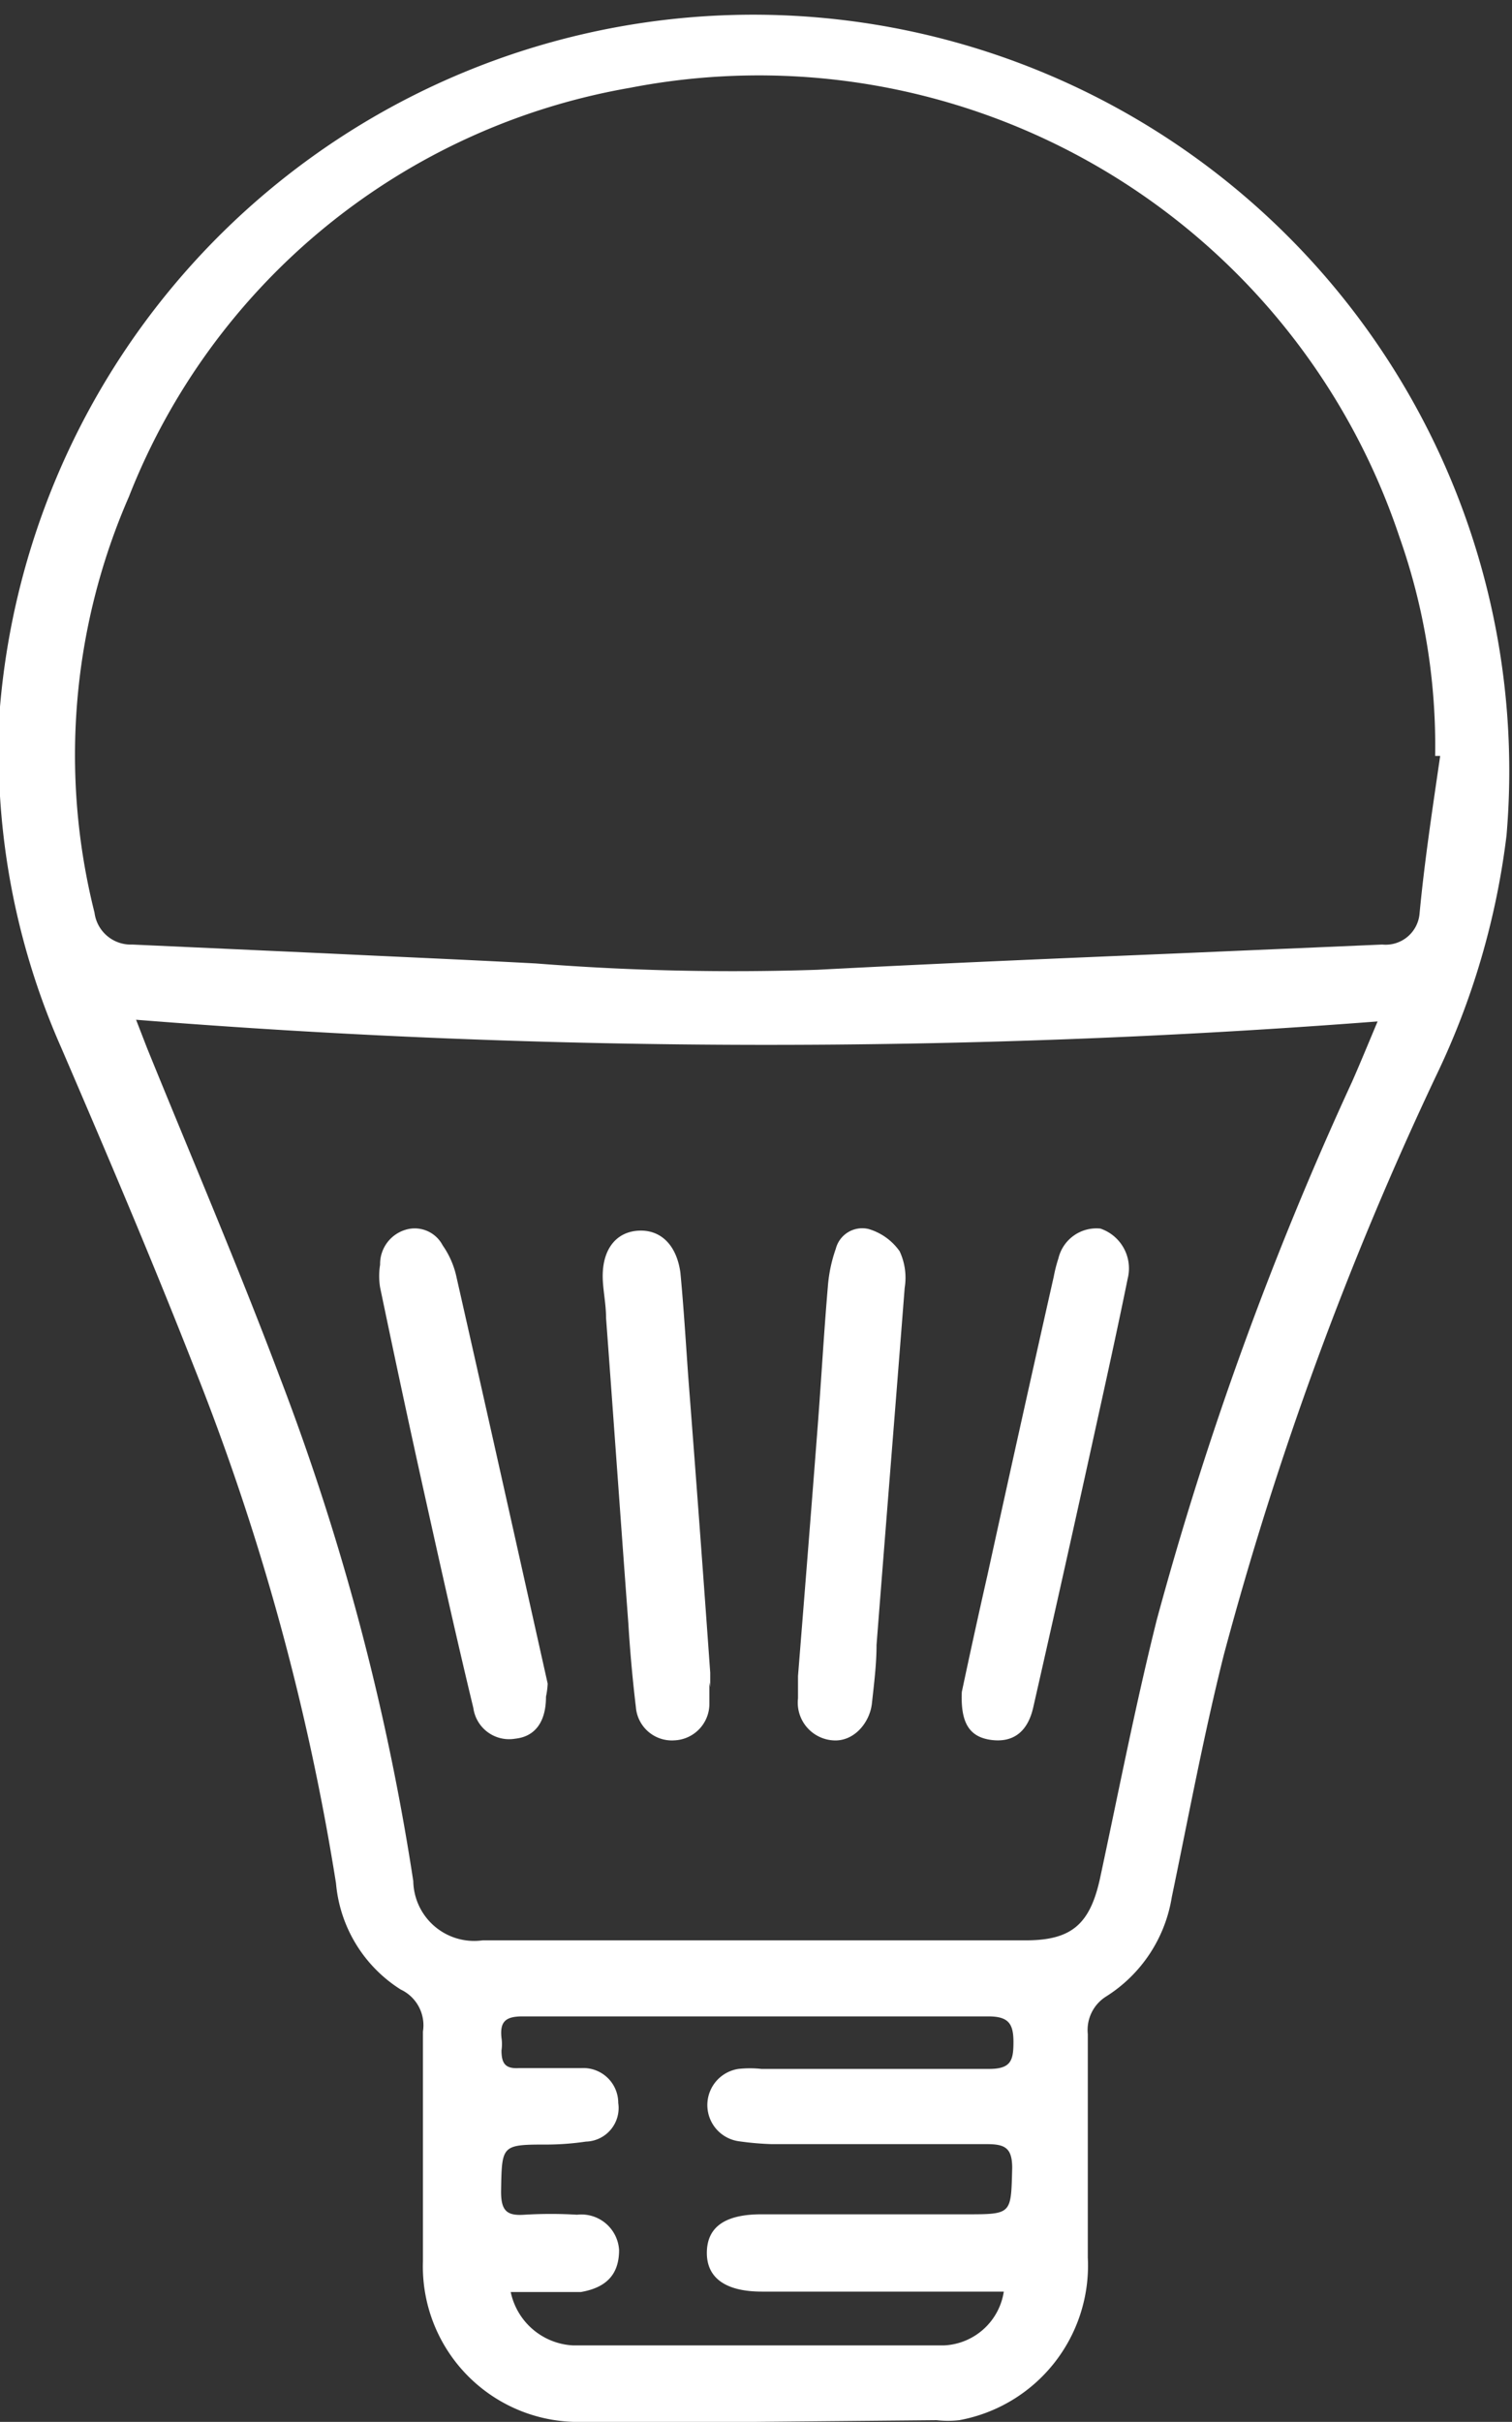
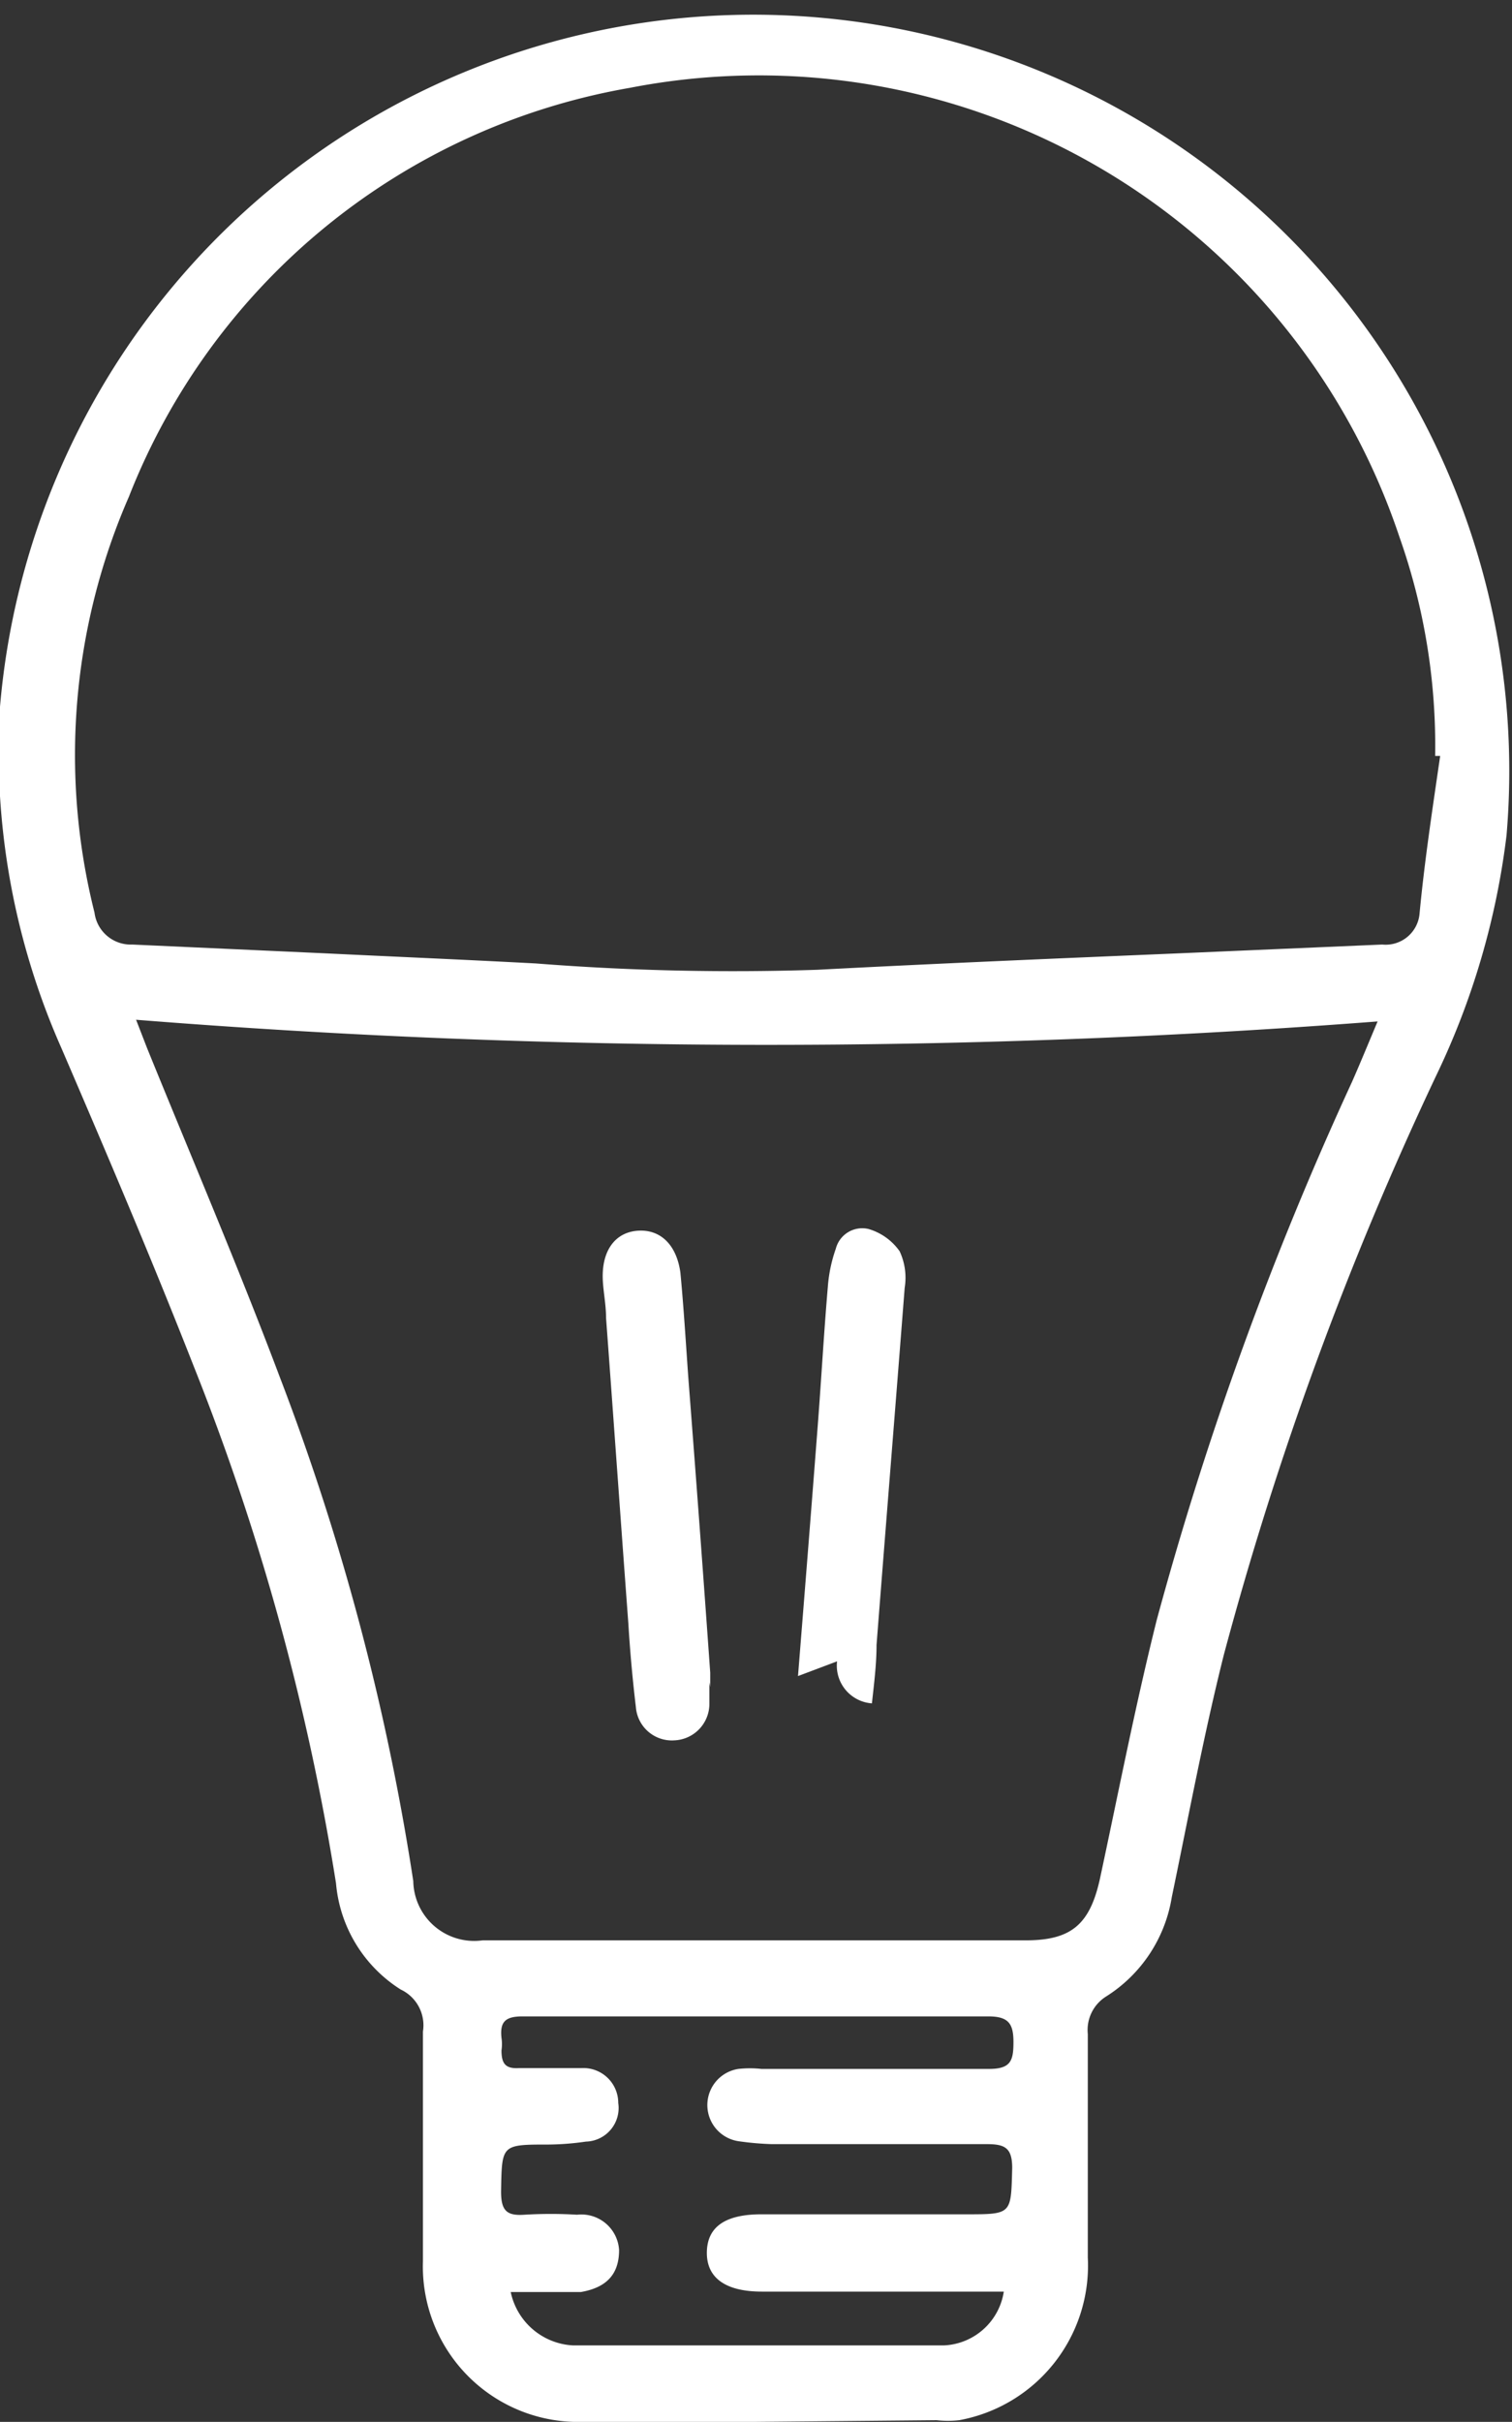
<svg xmlns="http://www.w3.org/2000/svg" id="Camada_1" data-name="Camada 1" viewBox="0 0 36 57.64">
  <rect x="0" y="0" width="36" height="57.64" fill="#333333" stroke="none" />
  <defs>
    <style>.cls-1{fill:#fff;}</style>
  </defs>
  <path class="cls-1" d="M48,76.82H43.89A3.7,3.7,0,0,1,40.07,73c0-1.82,0-3.65,0-5.47a.94.94,0,0,0-.53-1A3.33,3.33,0,0,1,38,64a57.6,57.6,0,0,0-3.39-12.31c-1-2.55-2.07-5.06-3.15-7.57A17.43,17.43,0,0,1,30,36a18,18,0,1,1,35.87,3.06,18.26,18.26,0,0,1-1.68,5.73,81.41,81.41,0,0,0-5.05,13.77c-.48,1.91-.84,3.85-1.24,5.77a3.44,3.44,0,0,1-1.57,2.37.94.94,0,0,0-.43.89c0,1.77,0,3.55,0,5.32a3.74,3.74,0,0,1-3.06,3.87,2.41,2.41,0,0,1-.54,0ZM64.29,37.17l-.12,0a14.91,14.91,0,0,0-.85-5.21A16.08,16.08,0,0,0,45,21.27,15.69,15.69,0,0,0,33.07,31a15.37,15.37,0,0,0-.82,9.9.87.87,0,0,0,.9.76l4.61.21c1.65.08,3.31.15,5,.24a60.12,60.12,0,0,0,6.71.15c2.86-.15,5.72-.27,8.58-.39l4.86-.21a.81.81,0,0,0,.89-.75C63.92,39.65,64.11,38.41,64.29,37.17ZM33.24,43.45l.26.67c1.06,2.61,2.17,5.2,3.16,7.83a58,58,0,0,1,3.18,12,1.45,1.45,0,0,0,1.65,1.41H54.42c1.09,0,1.53-.38,1.77-1.47.44-2.05.84-4.11,1.35-6.15a81.37,81.37,0,0,1,4.65-12.81c.19-.43.37-.87.61-1.44A189.42,189.42,0,0,1,33.24,43.45ZM53.9,73.72h-.58c-1.73,0-3.45,0-5.18,0-.87,0-1.32-.33-1.31-.94s.45-.9,1.3-.9H53c1.1,0,1.07,0,1.1-1.1,0-.49-.18-.57-.61-.57-1.71,0-3.41,0-5.12,0a7,7,0,0,1-.79-.07.87.87,0,0,1,0-1.72,2.54,2.54,0,0,1,.55,0c1.81,0,3.61,0,5.42,0,.52,0,.58-.2.58-.64s-.12-.61-.6-.61c-2.42,0-4.84,0-7.26,0-1.28,0-2.56,0-3.83,0-.41,0-.54.13-.5.51a1,1,0,0,1,0,.3c0,.32.1.44.42.42.5,0,1,0,1.49,0a.83.83,0,0,1,.87.83.8.8,0,0,1-.77.92,6.54,6.54,0,0,1-.89.07c-1.13,0-1.11,0-1.13,1.12,0,.46.14.58.56.55a10.43,10.43,0,0,1,1.25,0,.9.9,0,0,1,1,.84c0,.55-.27.89-.91,1-.39,0-.79,0-1.19,0l-.48,0A1.6,1.6,0,0,0,43.64,75c.38,0,.76,0,1.14,0l7.7,0A1.51,1.51,0,0,0,53.9,73.72Z" transform="translate(-30 -19.18)" />
-   <path class="cls-1" d="M43,59.56c0,.6-.26.95-.73,1a.86.86,0,0,1-1-.73c-.41-1.7-.79-3.41-1.17-5.12s-.71-3.26-1.05-4.89a1.68,1.68,0,0,1,0-.54.85.85,0,0,1,.6-.83.75.75,0,0,1,.89.37,2.07,2.07,0,0,1,.33.76c.73,3.22,1.45,6.45,2.17,9.67A1.91,1.91,0,0,1,43,59.56Z" transform="translate(-30 -19.18)" />
-   <path class="cls-1" d="M52.9,59.45c.18-.85.39-1.81.61-2.78q.78-3.56,1.58-7.11a3.39,3.39,0,0,1,.11-.43.93.93,0,0,1,1-.71,1,1,0,0,1,.65,1.19c-.24,1.18-.5,2.36-.76,3.54q-.73,3.33-1.49,6.67c-.13.57-.47.84-1,.77S52.87,60.17,52.9,59.45Z" transform="translate(-30 -19.18)" />
  <path class="cls-1" d="M46.89,59.22c0,.17,0,.33,0,.5a.87.87,0,0,1-.83.88.86.86,0,0,1-.92-.79c-.08-.67-.14-1.34-.18-2-.18-2.42-.35-4.84-.53-7.26,0-.35-.08-.69-.08-1,0-.64.32-1.05.85-1.08s.91.34,1,1c.08.84.13,1.68.19,2.52q.27,3.48.52,7c0,.11,0,.23,0,.34Z" transform="translate(-30 -19.18)" />
-   <path class="cls-1" d="M49,59.07c.16-2,.32-4,.48-6.09.08-1.06.14-2.12.23-3.17a3.51,3.51,0,0,1,.19-.91.65.65,0,0,1,.78-.47,1.38,1.38,0,0,1,.74.53,1.49,1.49,0,0,1,.12.87c-.22,2.83-.45,5.67-.67,8.5,0,.46-.06.93-.11,1.39s-.43.92-.93.88a.9.9,0,0,1-.83-1Z" transform="translate(-30 -19.18)" />
+   <path class="cls-1" d="M49,59.07c.16-2,.32-4,.48-6.09.08-1.06.14-2.12.23-3.17a3.51,3.51,0,0,1,.19-.91.65.65,0,0,1,.78-.47,1.38,1.38,0,0,1,.74.53,1.49,1.49,0,0,1,.12.87c-.22,2.83-.45,5.67-.67,8.5,0,.46-.06.93-.11,1.39a.9.9,0,0,1-.83-1Z" transform="translate(-30 -19.18)" />
</svg>